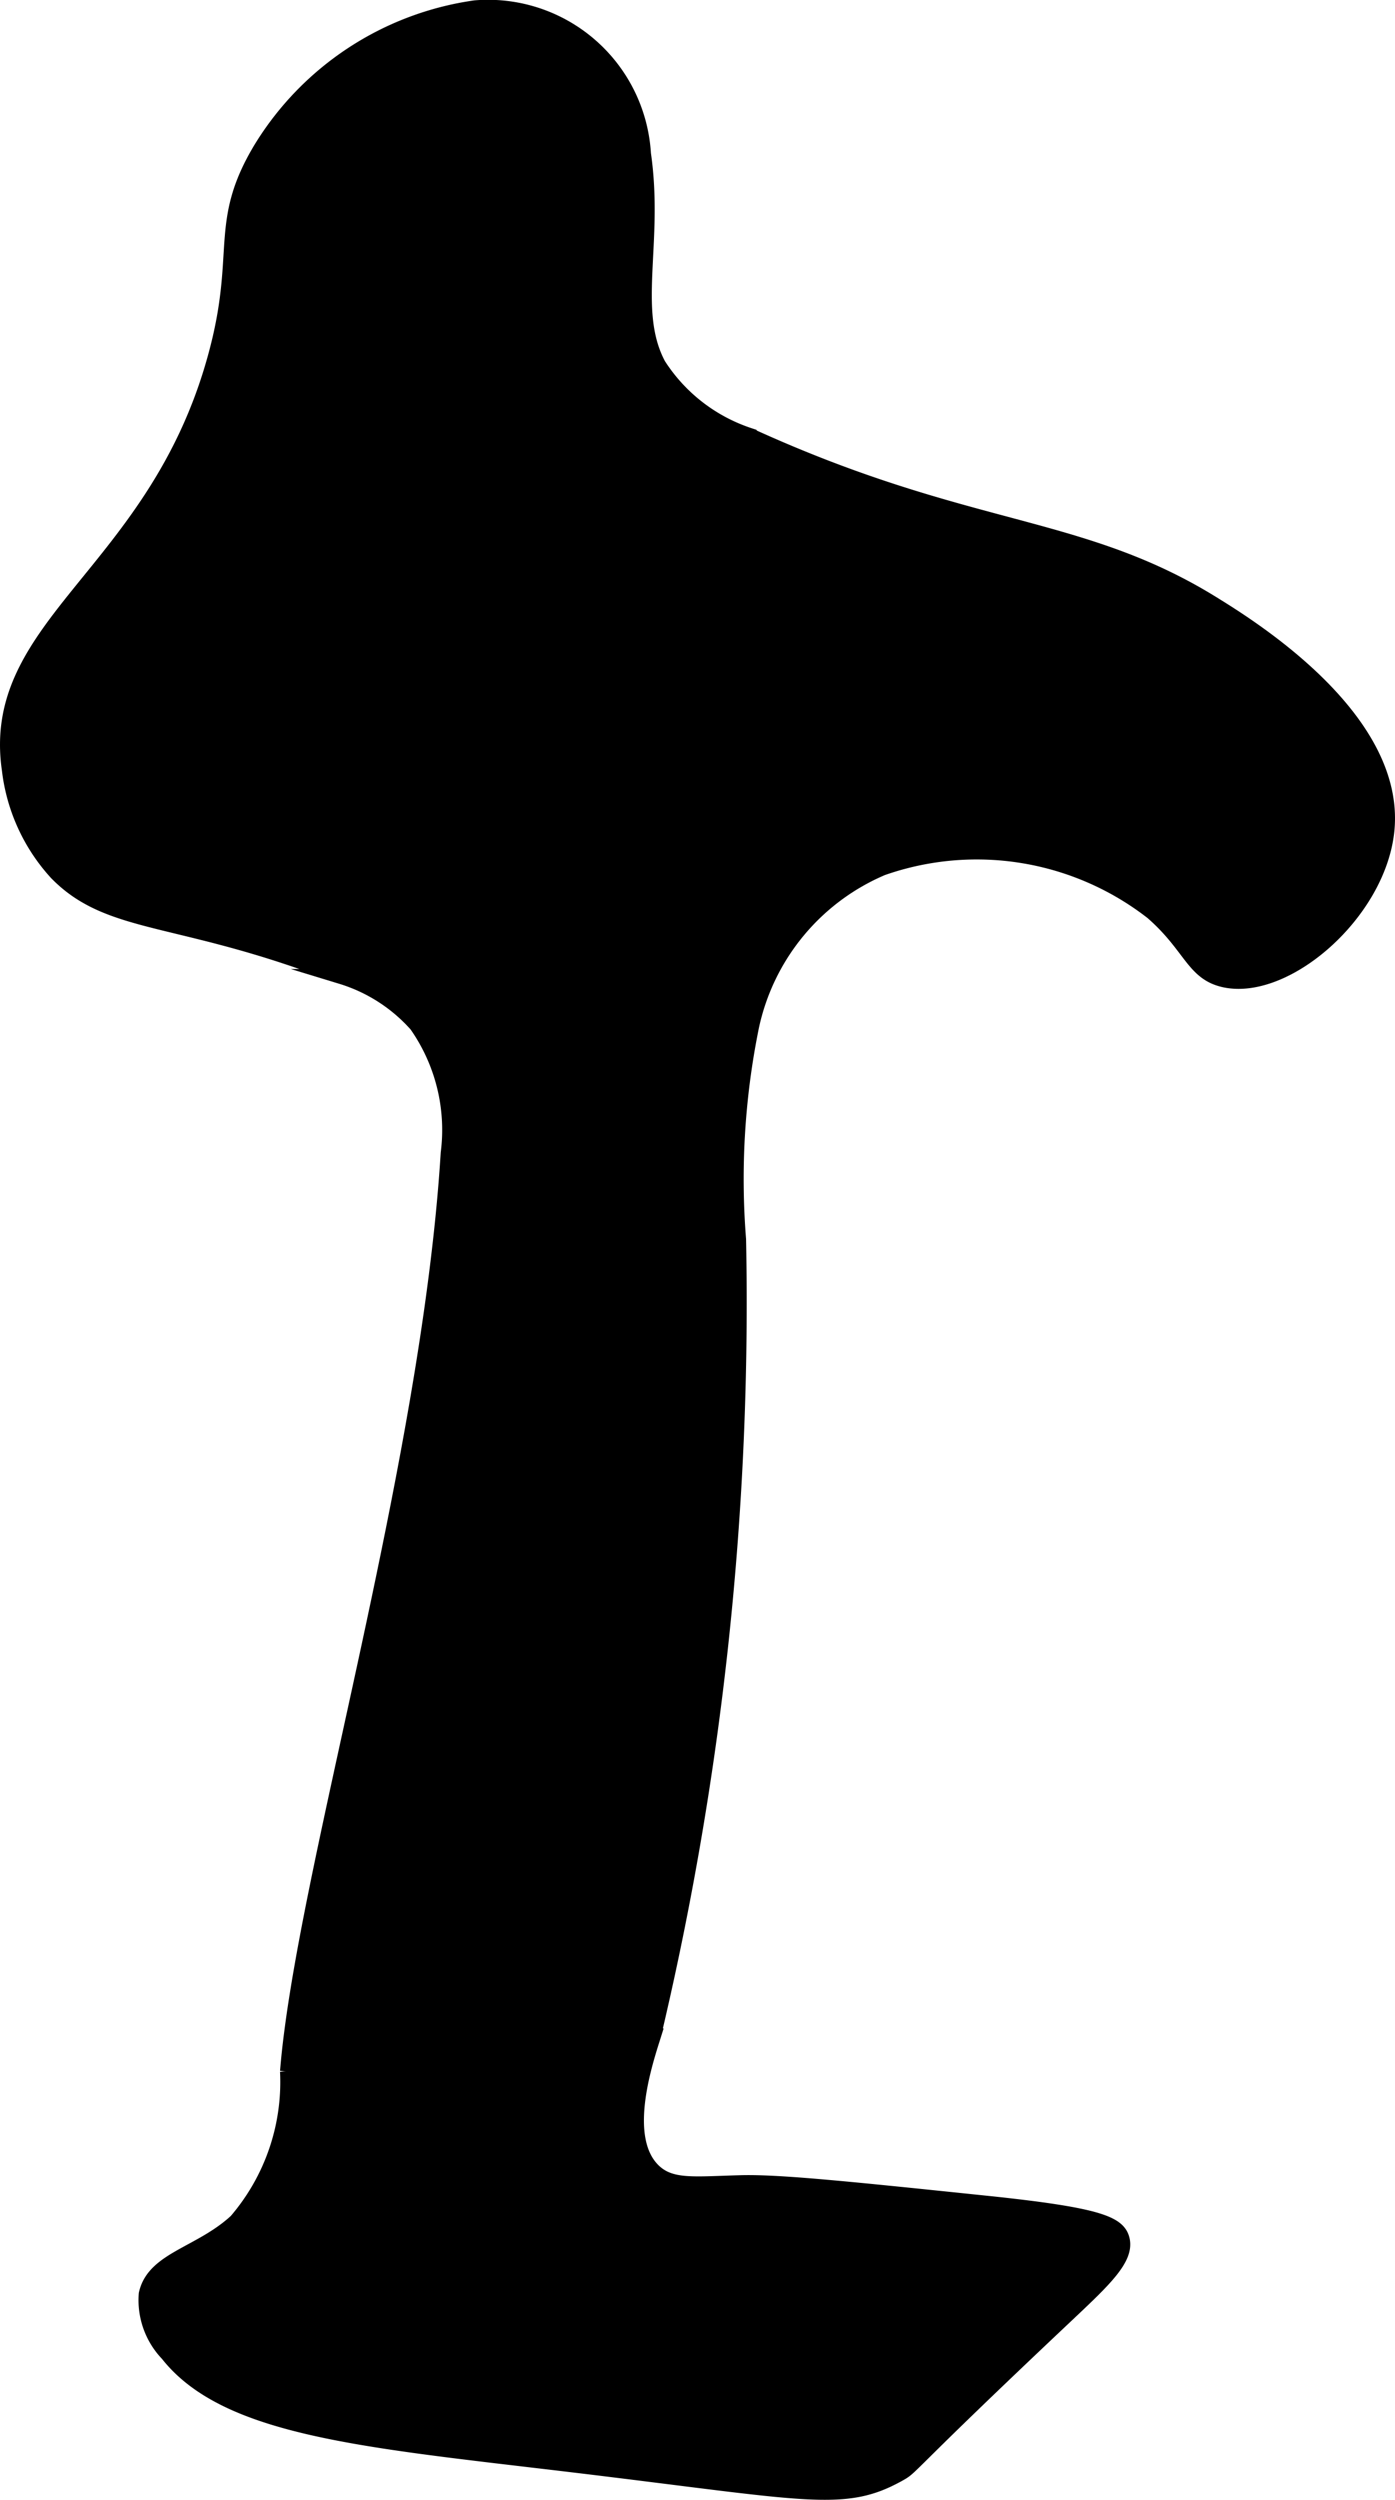
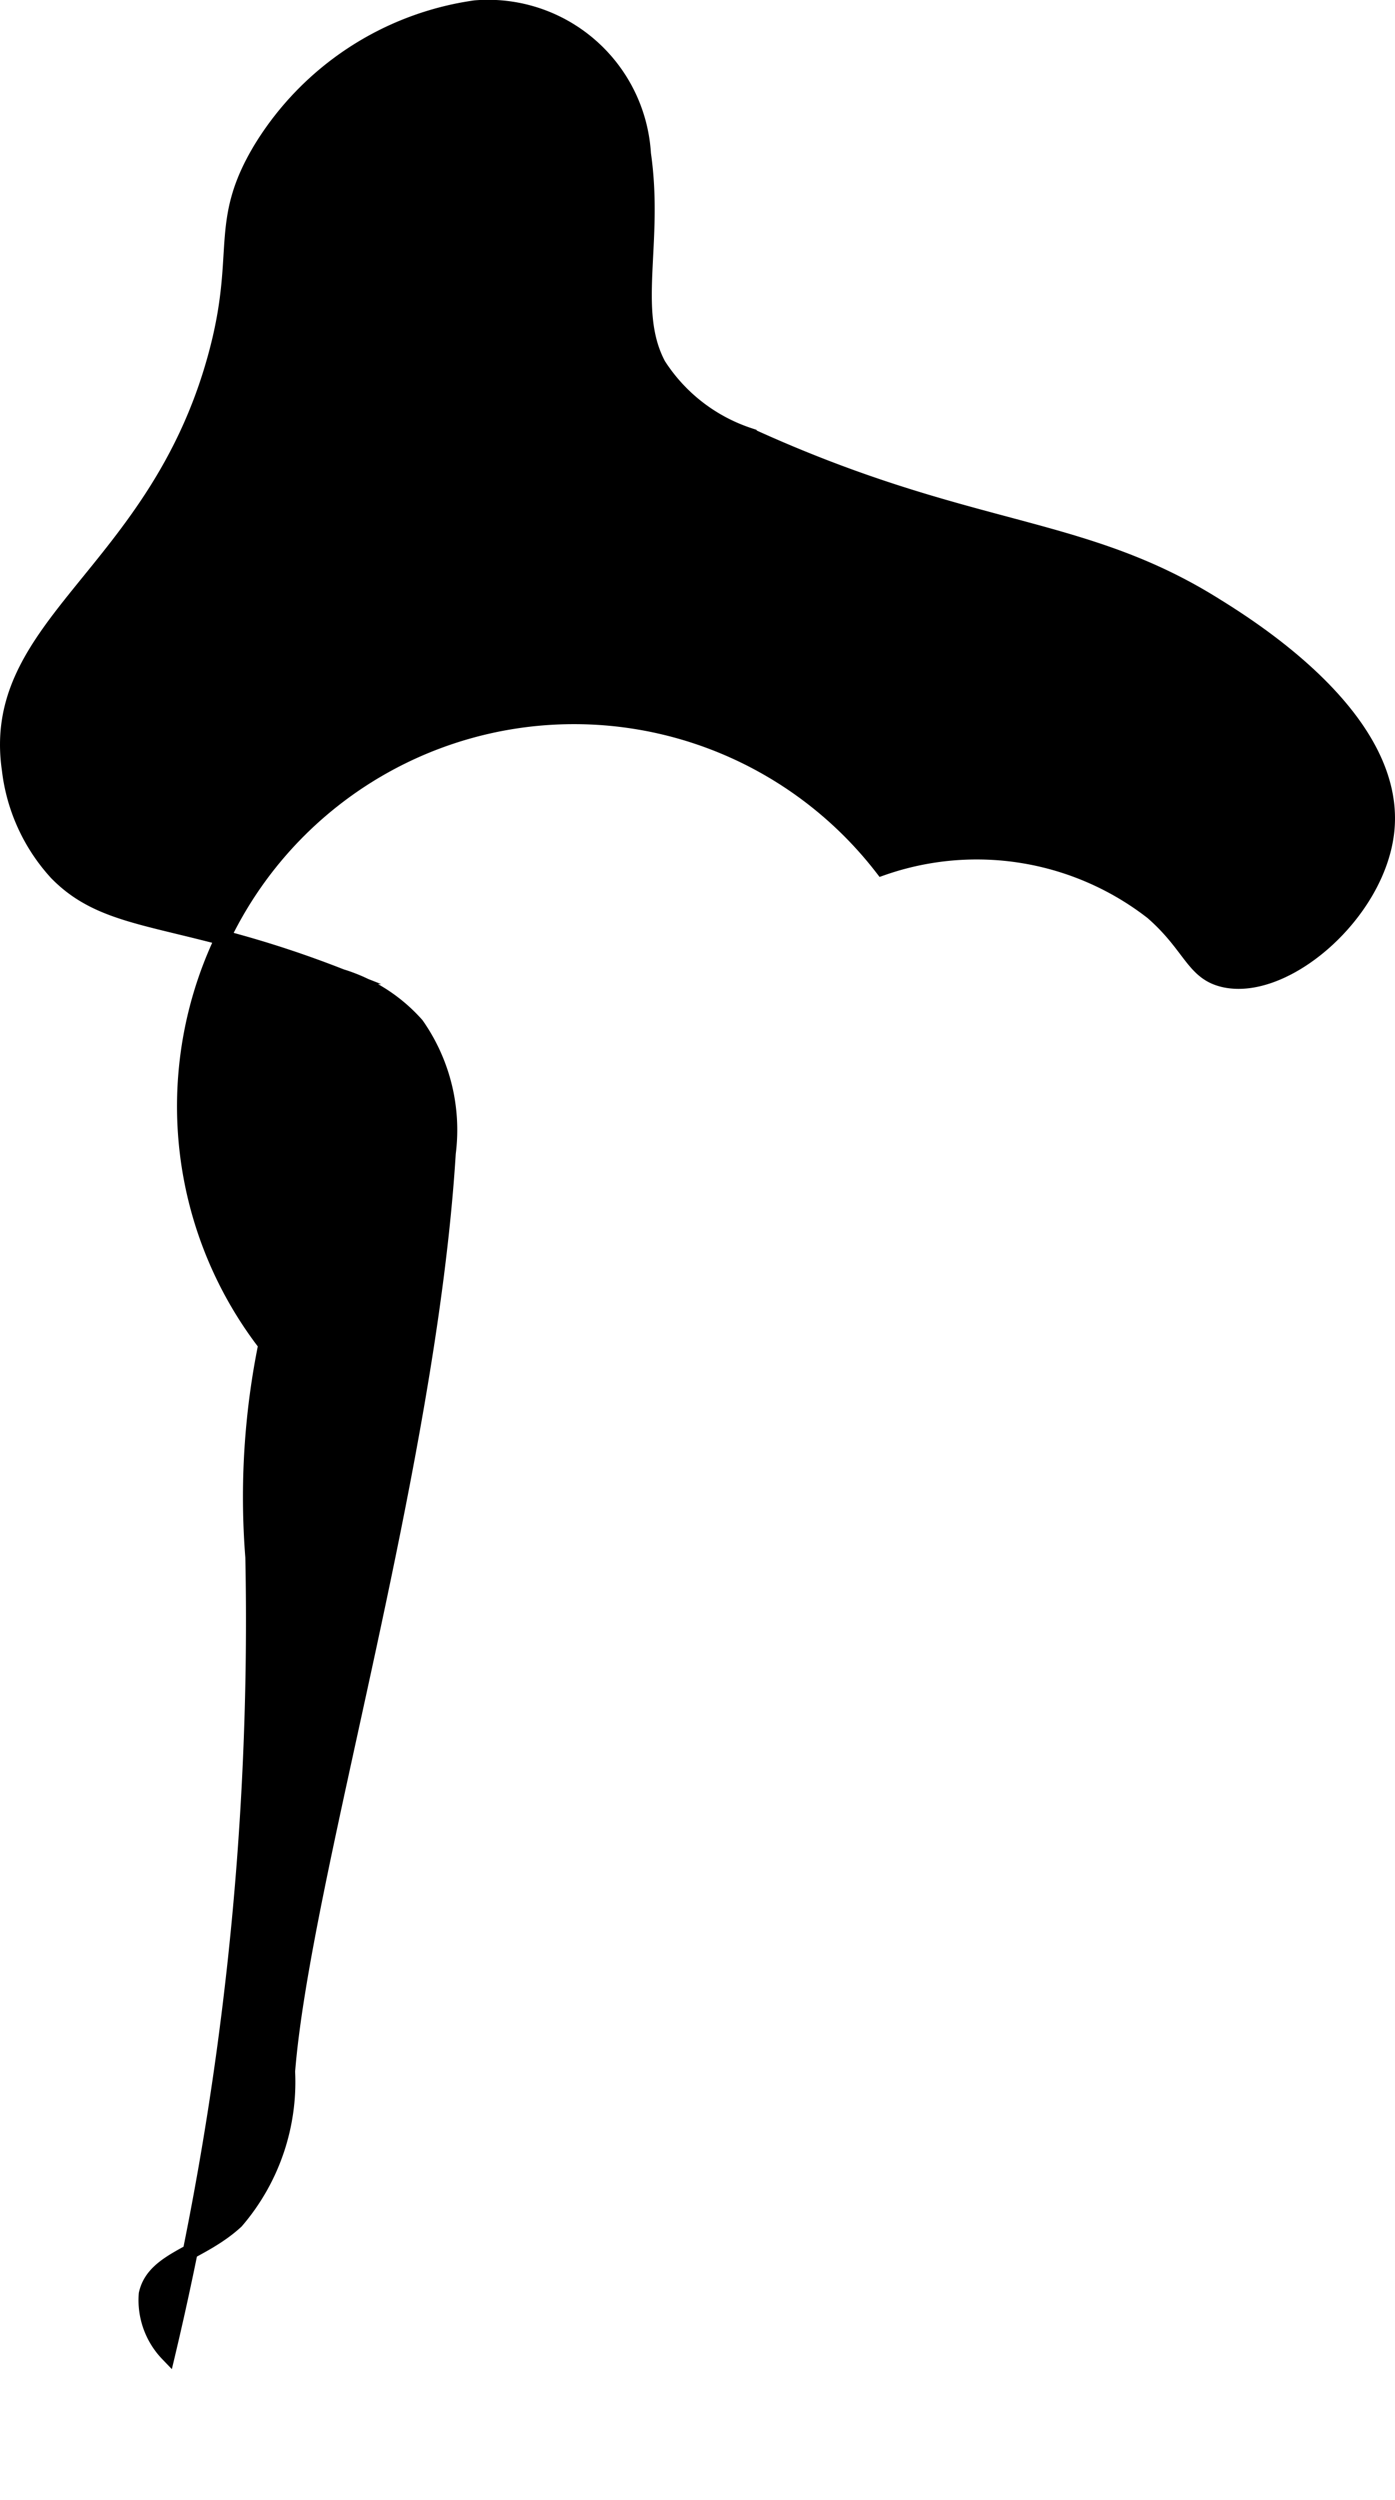
<svg xmlns="http://www.w3.org/2000/svg" version="1.1" width="4.894mm" height="8.766mm" viewBox="0 0 13.874 24.848">
  <defs>
    <style type="text/css">
      .a {
        stroke: #000;
        stroke-miterlimit: 10;
        stroke-width: 0.15px;
      }
    </style>
  </defs>
-   <path class="a" d="M2.136,3.568C1.539,5.711-.12,6.199.094,7.653A1.834,1.834,0,0,0,.562,8.675c.539.553,1.233.403,2.833,1.031a1.639,1.639,0,0,1,.748.48,1.82,1.82,0,0,1,.315,1.276c-.196,3.157-1.443,7.193-1.598,9.128a2.123,2.123,0,0,1-.511,1.489c-.356.328-.818.376-.894.723a.771.771,0,0,0,.213.596c.588.746,1.968.856,4.009,1.1,2.378.285,2.715.4,3.267.091.137-.077.024-.032,1.66-1.574.375-.354.612-.573.553-.766-.045-.149-.252-.235-1.348-.349-1.376-.143-2.064-.214-2.439-.204-.466.012-.7.049-.873-.12-.331-.325-.085-1.066.001-1.339a31.525,31.525,0,0,0,.847-7.919,7.592,7.592,0,0,1,.129-2.115A2.214,2.214,0,0,1,8.774,8.627a2.844,2.844,0,0,1,2.686.439c.388.338.405.605.719.673.612.132,1.533-.669,1.614-1.487.111-1.117-1.371-2.029-1.742-2.258-1.327-.817-2.436-.679-4.601-1.668a1.708,1.708,0,0,1-.902-.7c-.289-.543-.021-1.213-.149-2.099A1.548,1.548,0,0,0,4.725.077,2.989,2.989,0,0,0,2.597,1.474C2.141,2.23,2.431,2.513,2.136,3.568Z" />
+   <path class="a" d="M2.136,3.568C1.539,5.711-.12,6.199.094,7.653A1.834,1.834,0,0,0,.562,8.675c.539.553,1.233.403,2.833,1.031a1.639,1.639,0,0,1,.748.48,1.82,1.82,0,0,1,.315,1.276c-.196,3.157-1.443,7.193-1.598,9.128a2.123,2.123,0,0,1-.511,1.489c-.356.328-.818.376-.894.723a.771.771,0,0,0,.213.596a31.525,31.525,0,0,0,.847-7.919,7.592,7.592,0,0,1,.129-2.115A2.214,2.214,0,0,1,8.774,8.627a2.844,2.844,0,0,1,2.686.439c.388.338.405.605.719.673.612.132,1.533-.669,1.614-1.487.111-1.117-1.371-2.029-1.742-2.258-1.327-.817-2.436-.679-4.601-1.668a1.708,1.708,0,0,1-.902-.7c-.289-.543-.021-1.213-.149-2.099A1.548,1.548,0,0,0,4.725.077,2.989,2.989,0,0,0,2.597,1.474C2.141,2.23,2.431,2.513,2.136,3.568Z" />
</svg>